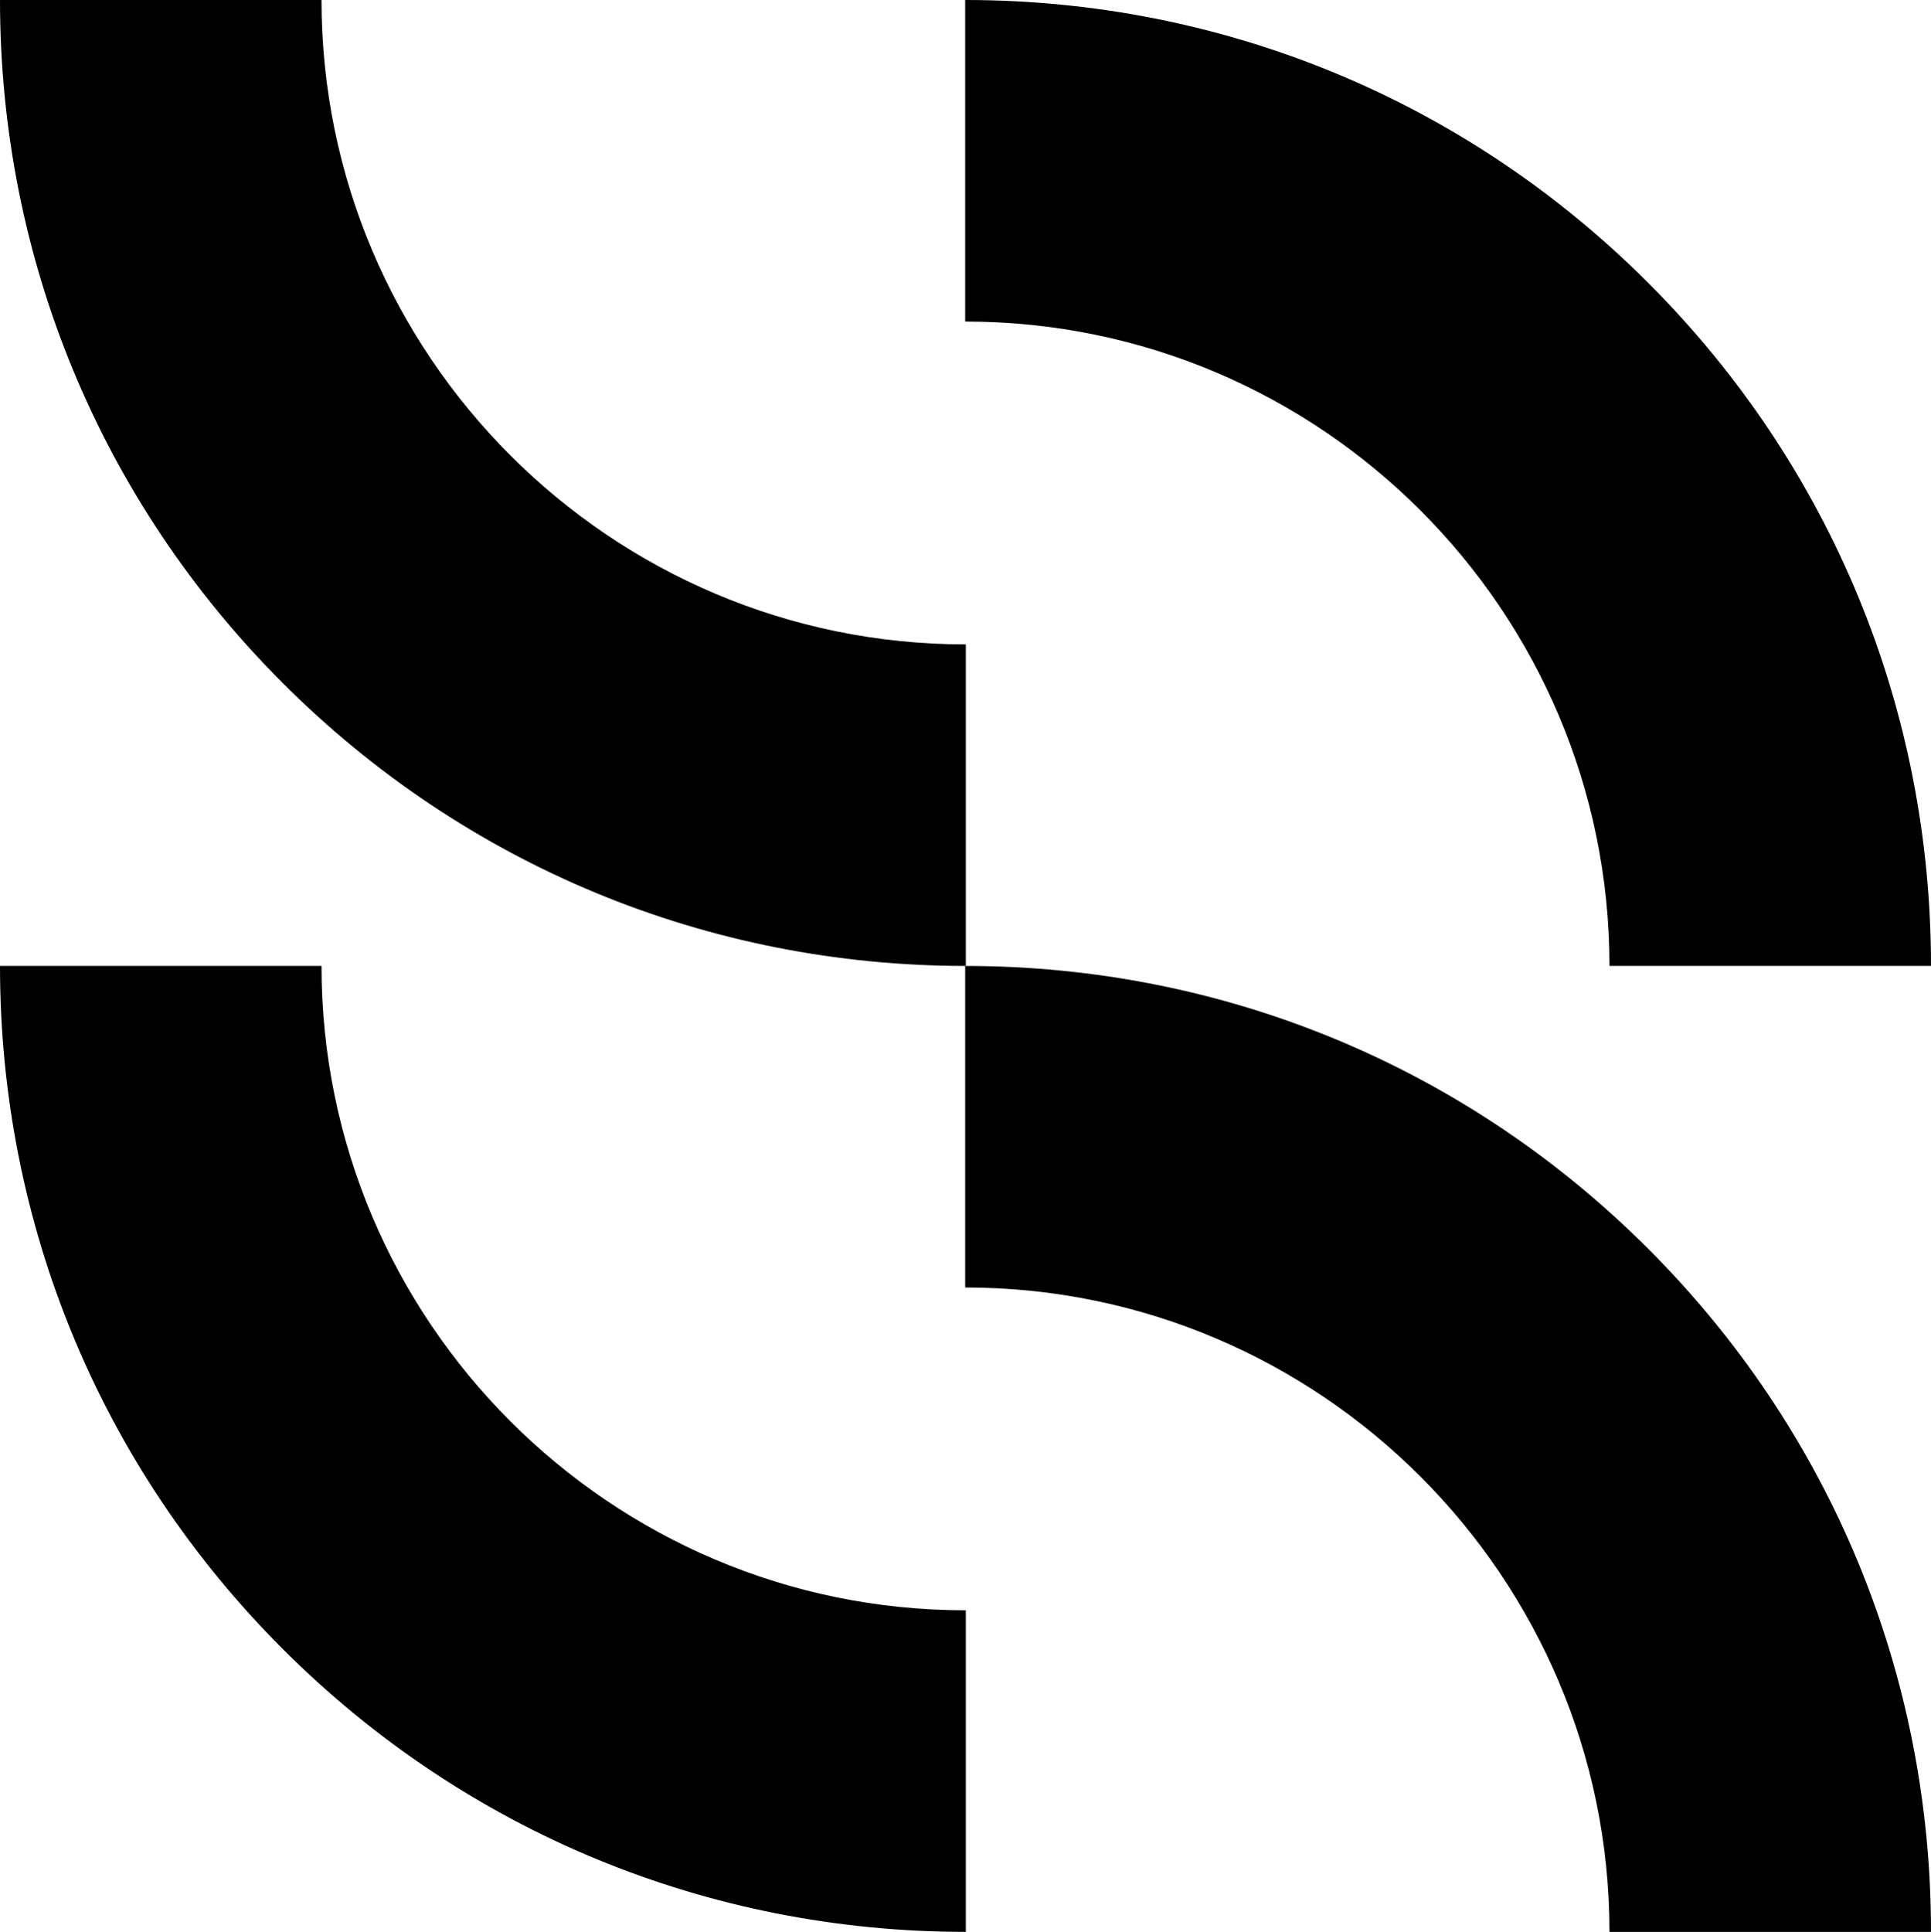
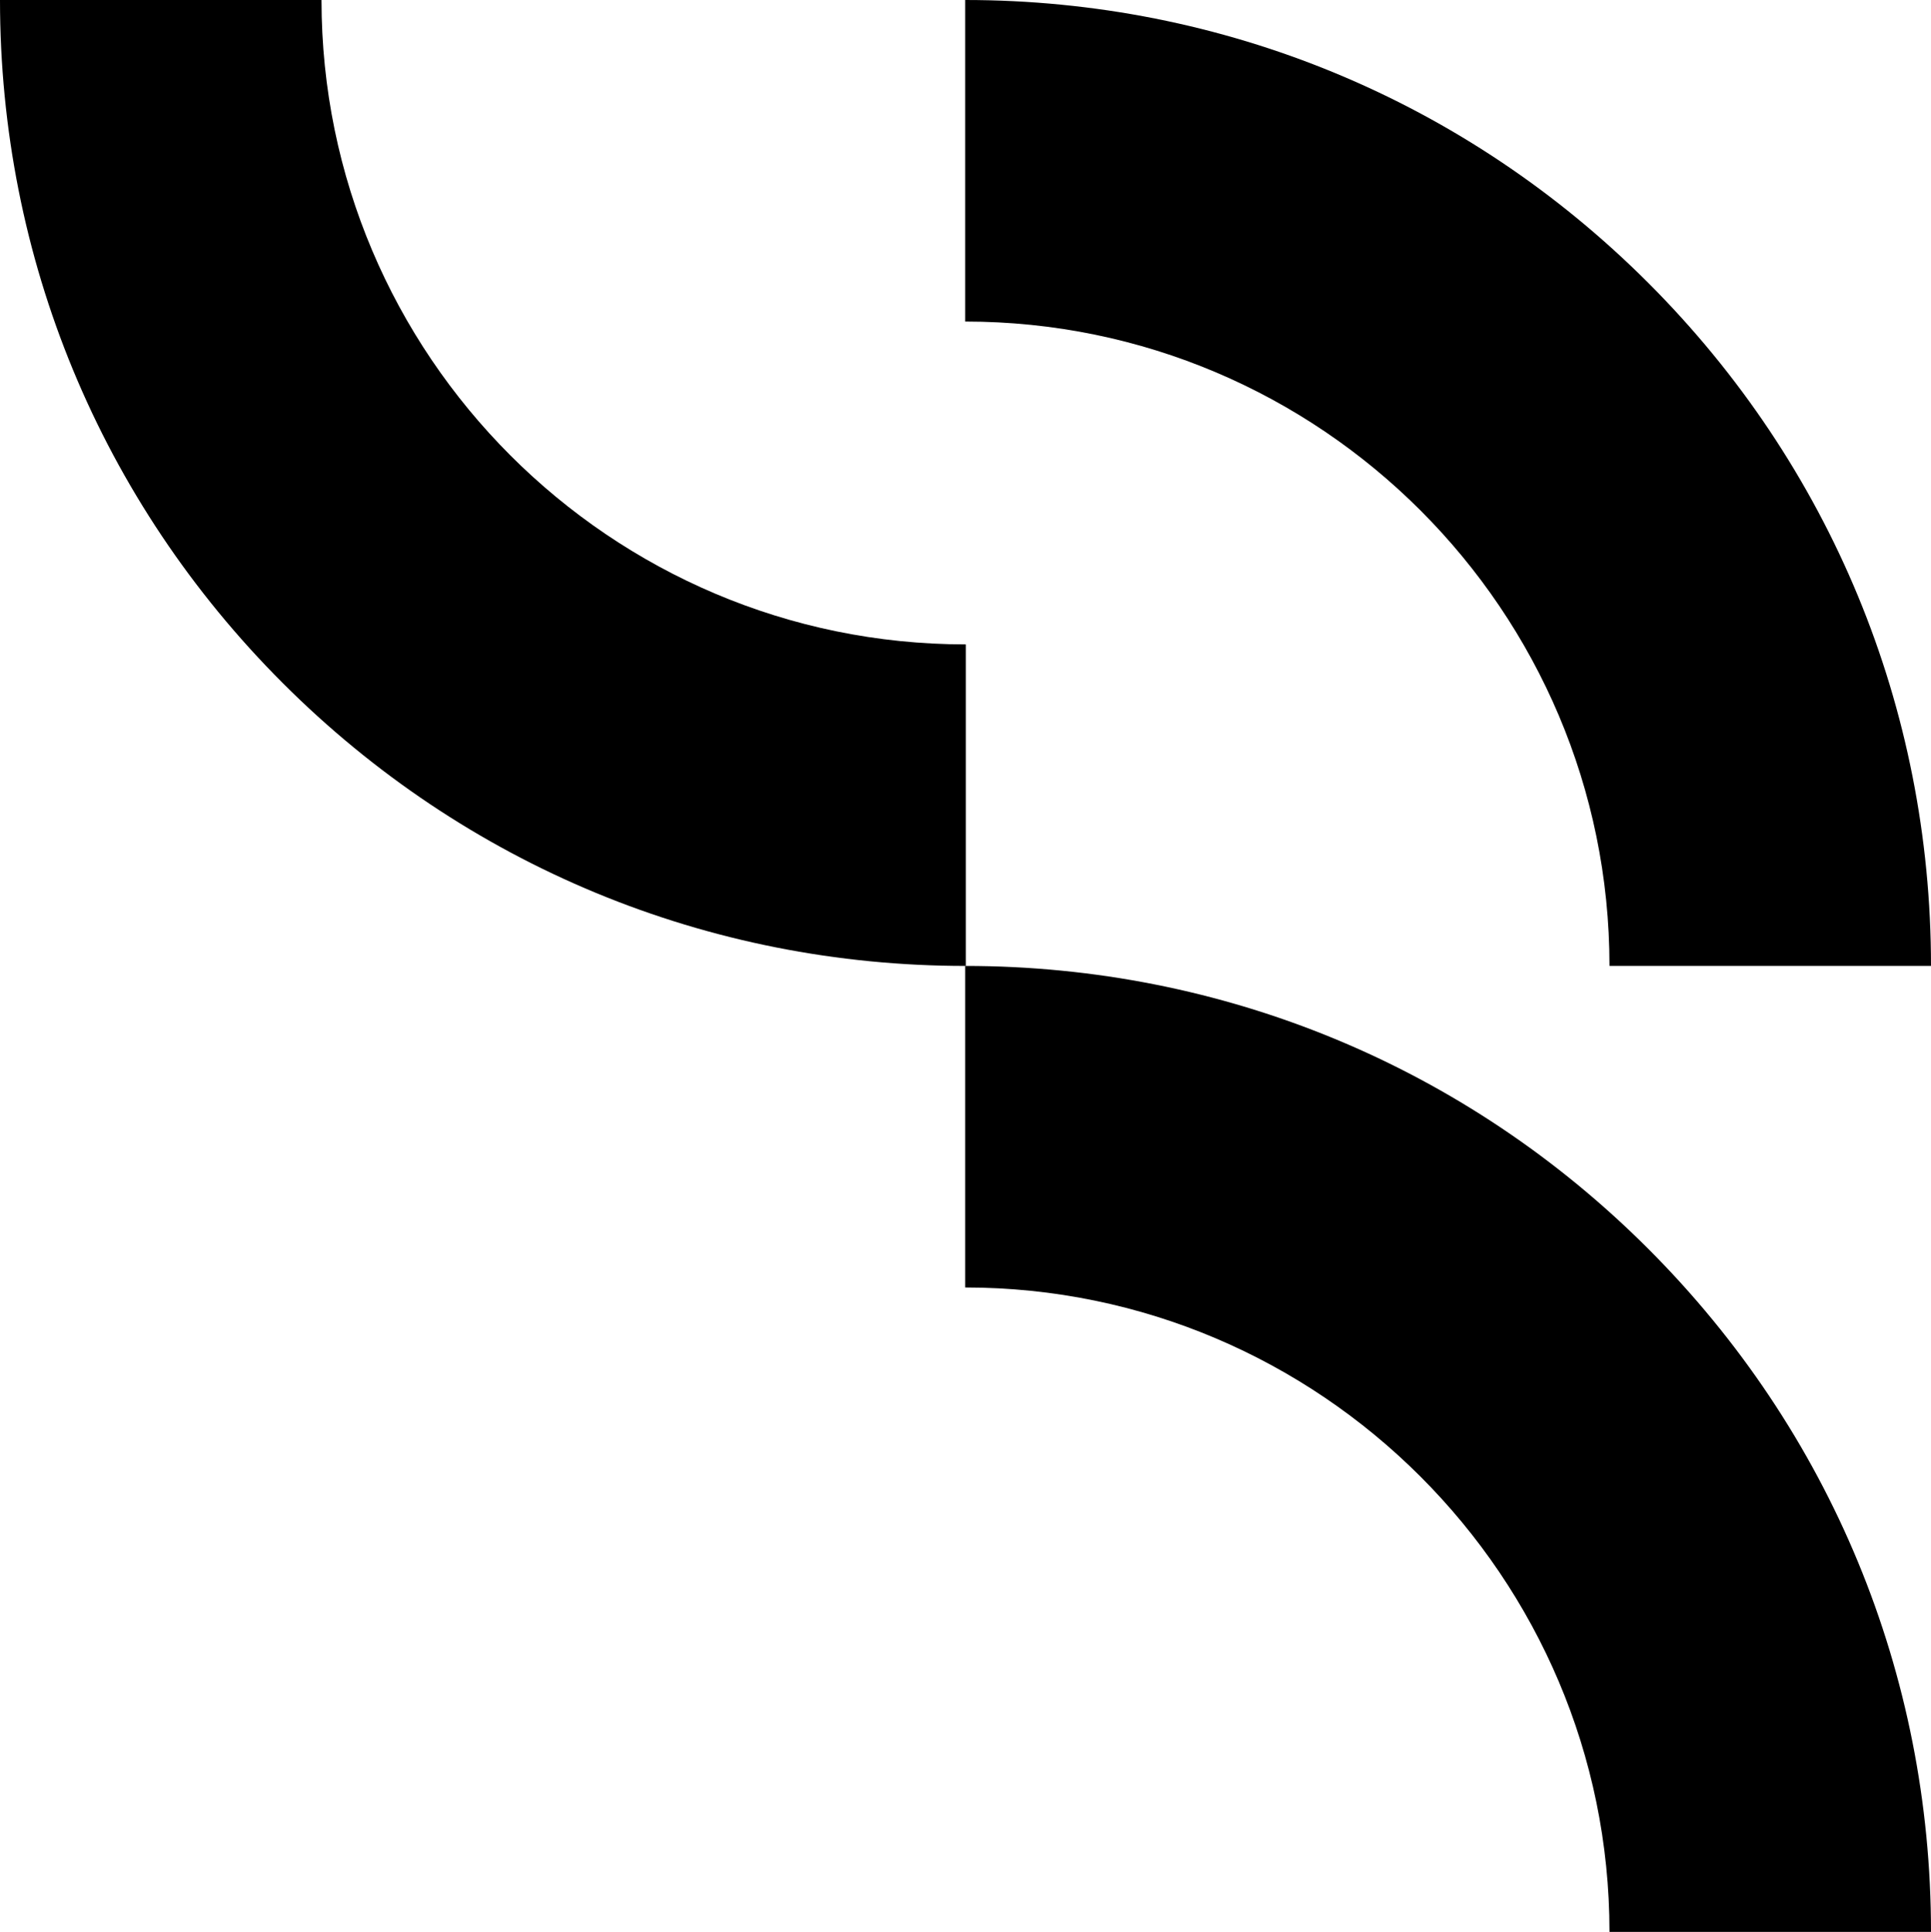
<svg xmlns="http://www.w3.org/2000/svg" viewBox="172.444 57.101 294.3 294.4">
-   <path d="M49,147.2H0c0,39.3,15.3,76.3,43.1,104.1s64.8,43.1,104.1,43.1v-49C93,245.4,49,201.3,49,147.2z" style="" transform="matrix(1, 0, 0, 1, 172.444, 57.101)" />
  <path class="st0" d="M294.3,147.2h-49c0-54.1-44-98.2-98.2-98.2V0c39.3,0,76.3,15.3,104.1,43.1S294.3,107.9,294.3,147.2z" style="" transform="matrix(1, 0, 0, 1, 172.444, 57.101)" />
  <path class="st1" d="M245.3,294.4h49c0-39.3-15.3-76.3-43.1-104.1s-64.8-43.1-104.1-43.1v49C201.2,196.2,245.3,240.3,245.3,294.4z " style="" transform="matrix(1, 0, 0, 1, 172.444, 57.101)" />
  <path class="st1" d="M49,0H0c0,39.3,15.3,76.3,43.1,104.1s64.8,43.1,104.1,43.1v-49C93,98.2,49,54.1,49,0z" style="" transform="matrix(1, 0, 0, 1, 172.444, 57.101)" />
</svg>